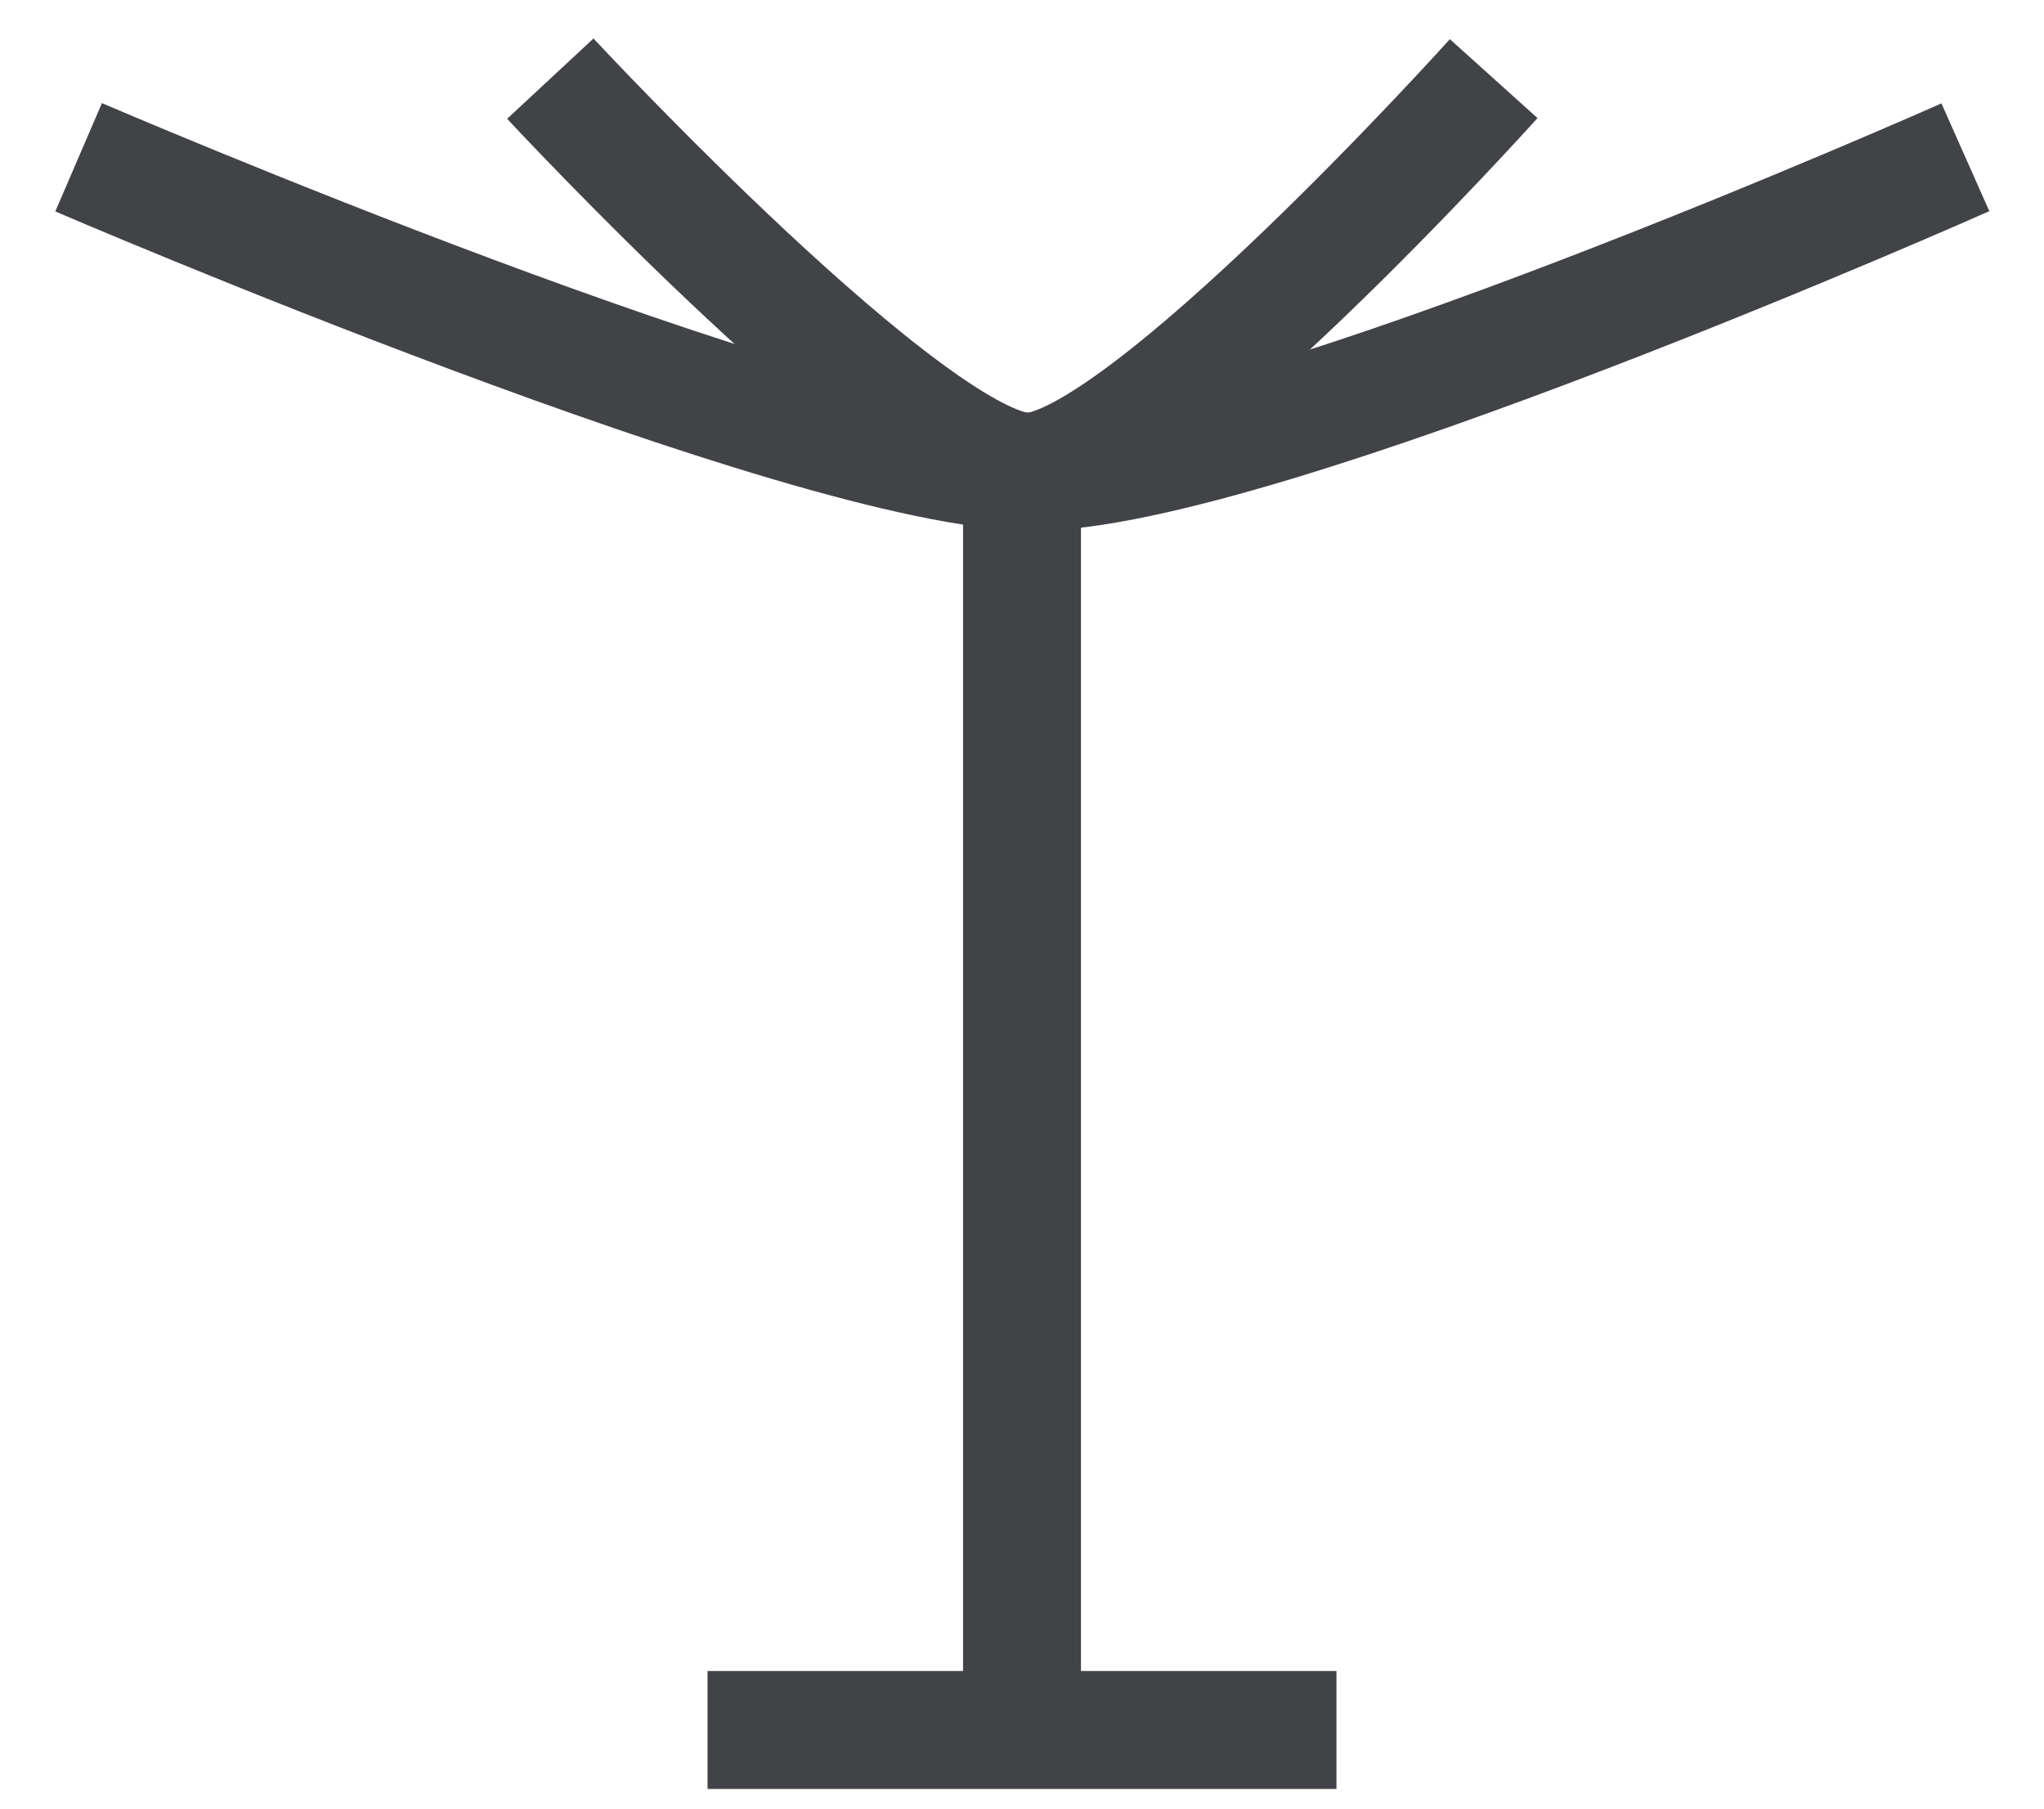
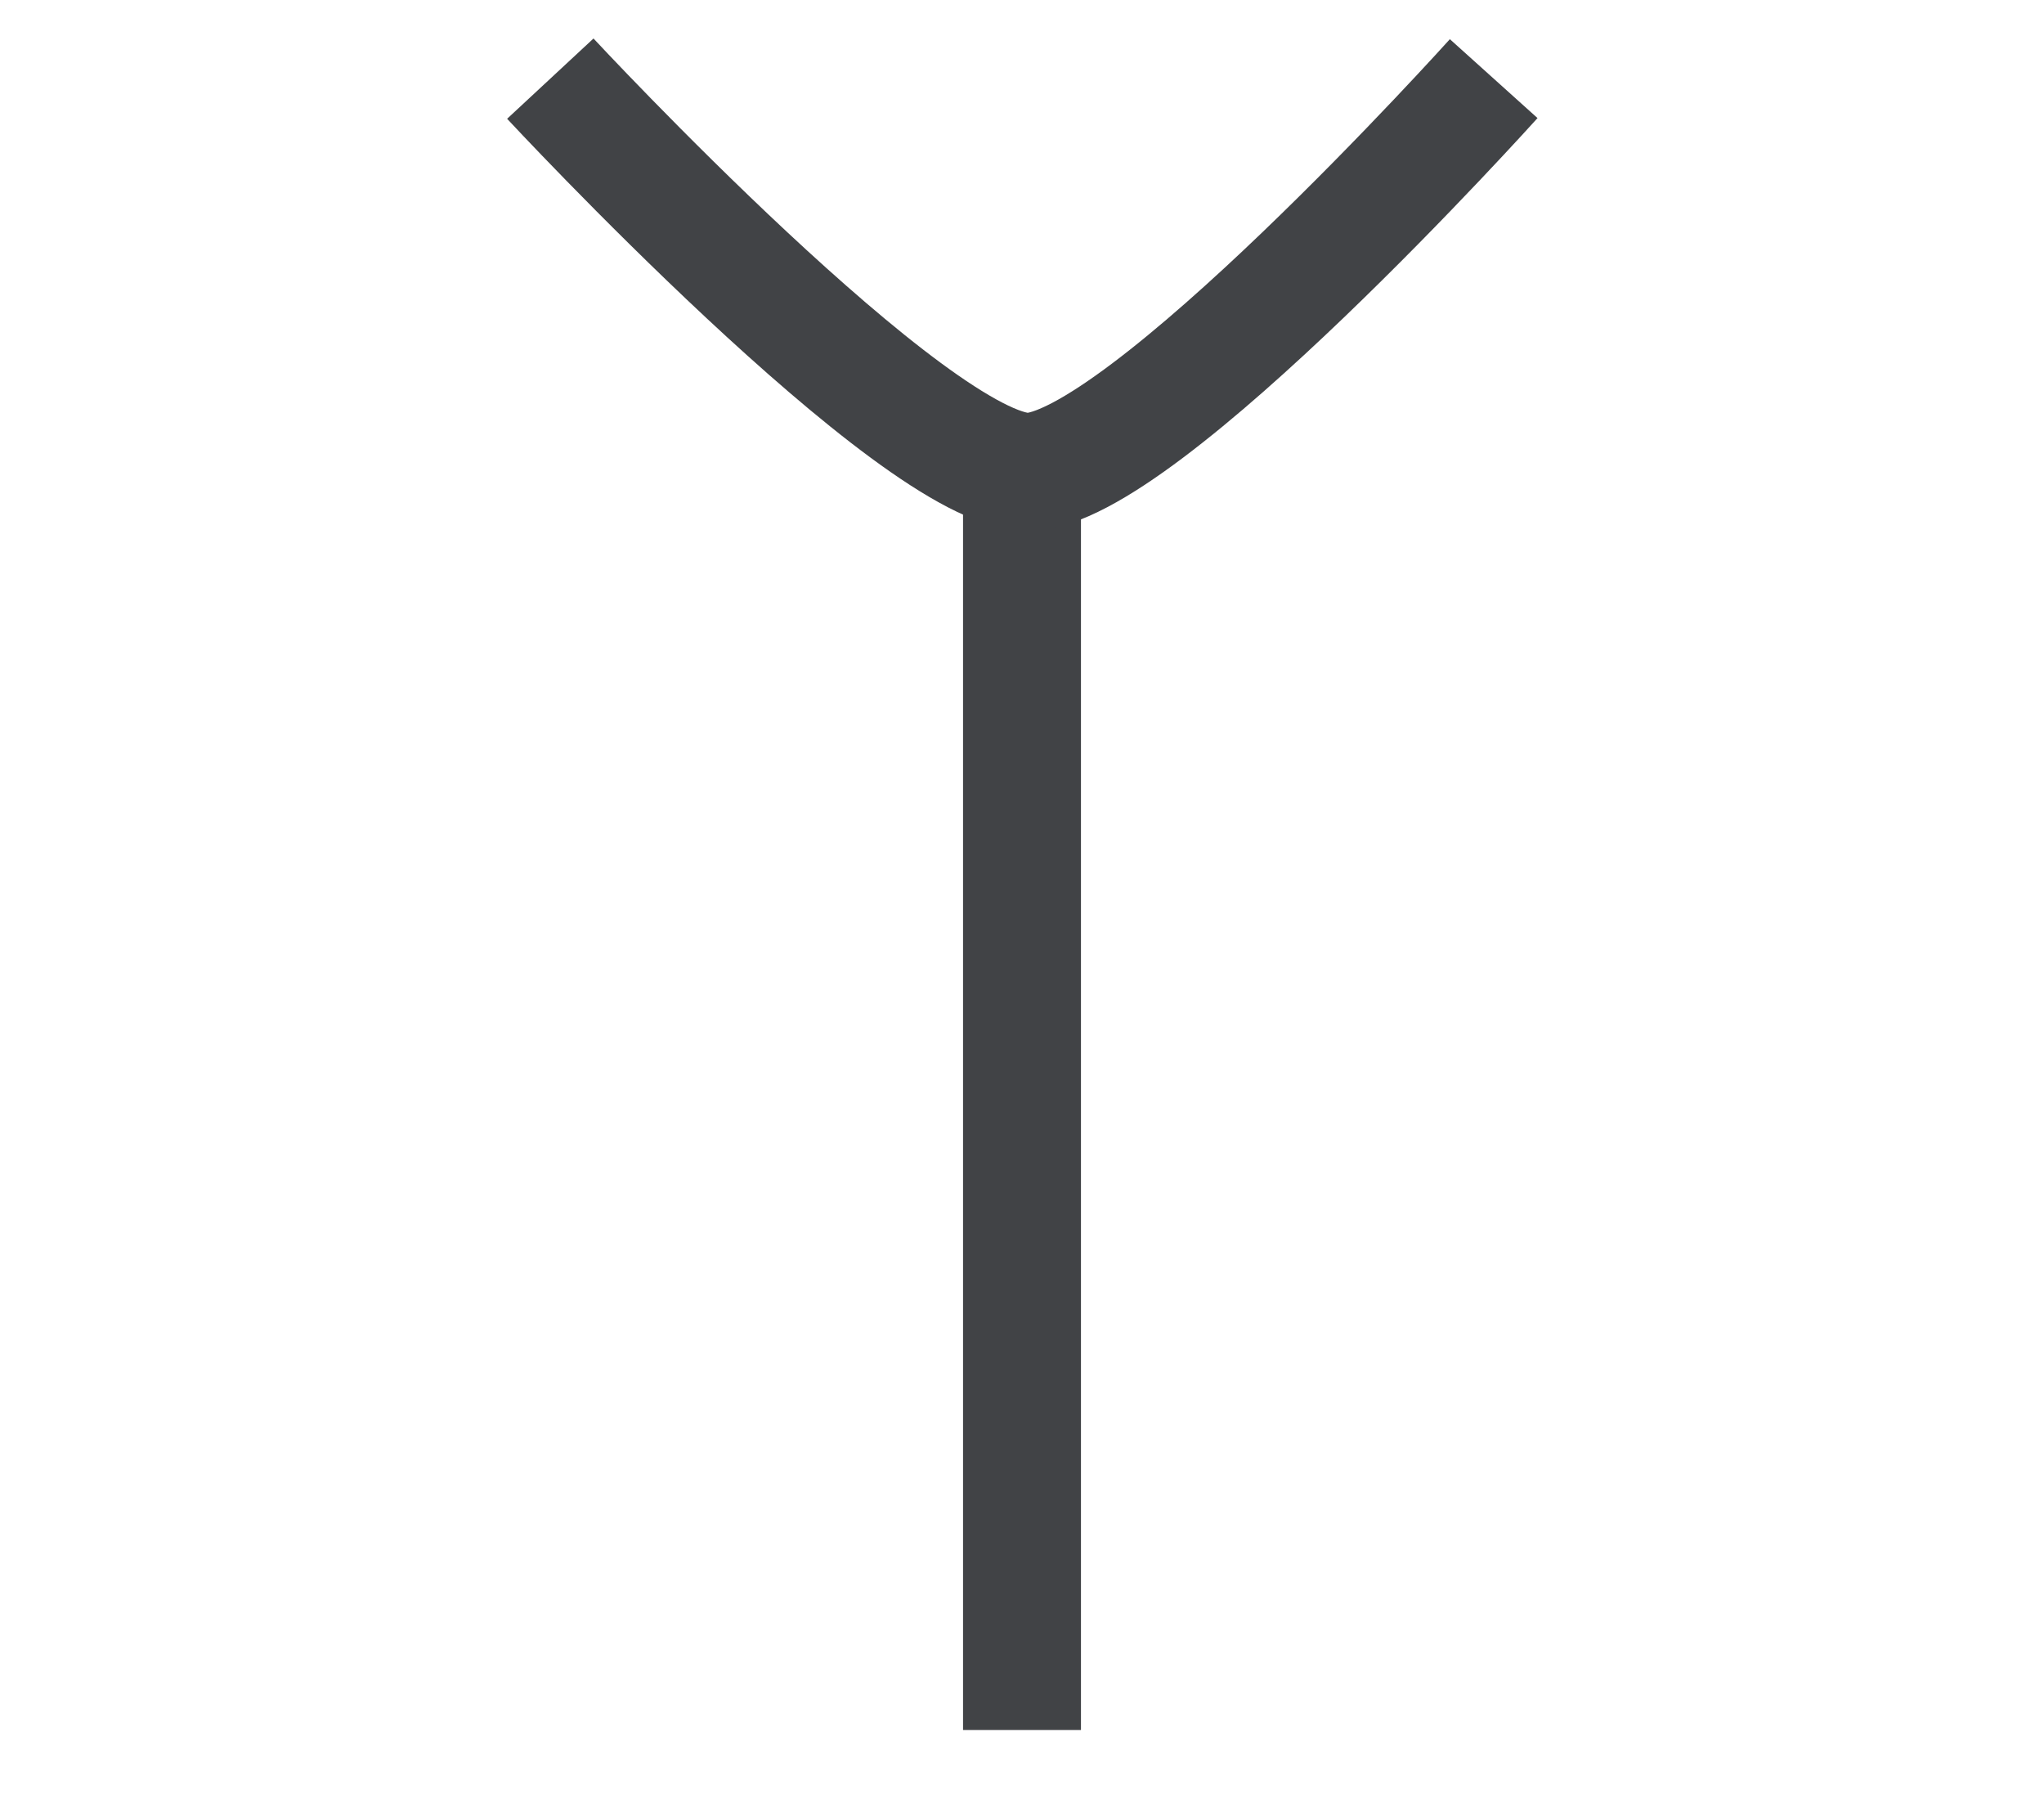
<svg xmlns="http://www.w3.org/2000/svg" width="26" height="23" viewBox="0 0 26 23" fill="none">
-   <path d="M9 22H17" stroke="#414346" stroke-width="1.5" />
  <path d="M13 6L13 22" stroke="#414346" stroke-width="1.5" />
-   <path d="M1 2C1 2 10.293 6 13.146 6C16 6 25 2 25 2" stroke="#414346" stroke-width="1.5" />
  <path d="M7 1C7 1 11.646 6 13.073 6C14.5 6 19 1 19 1" stroke="#414346" stroke-width="1.5" />
</svg>